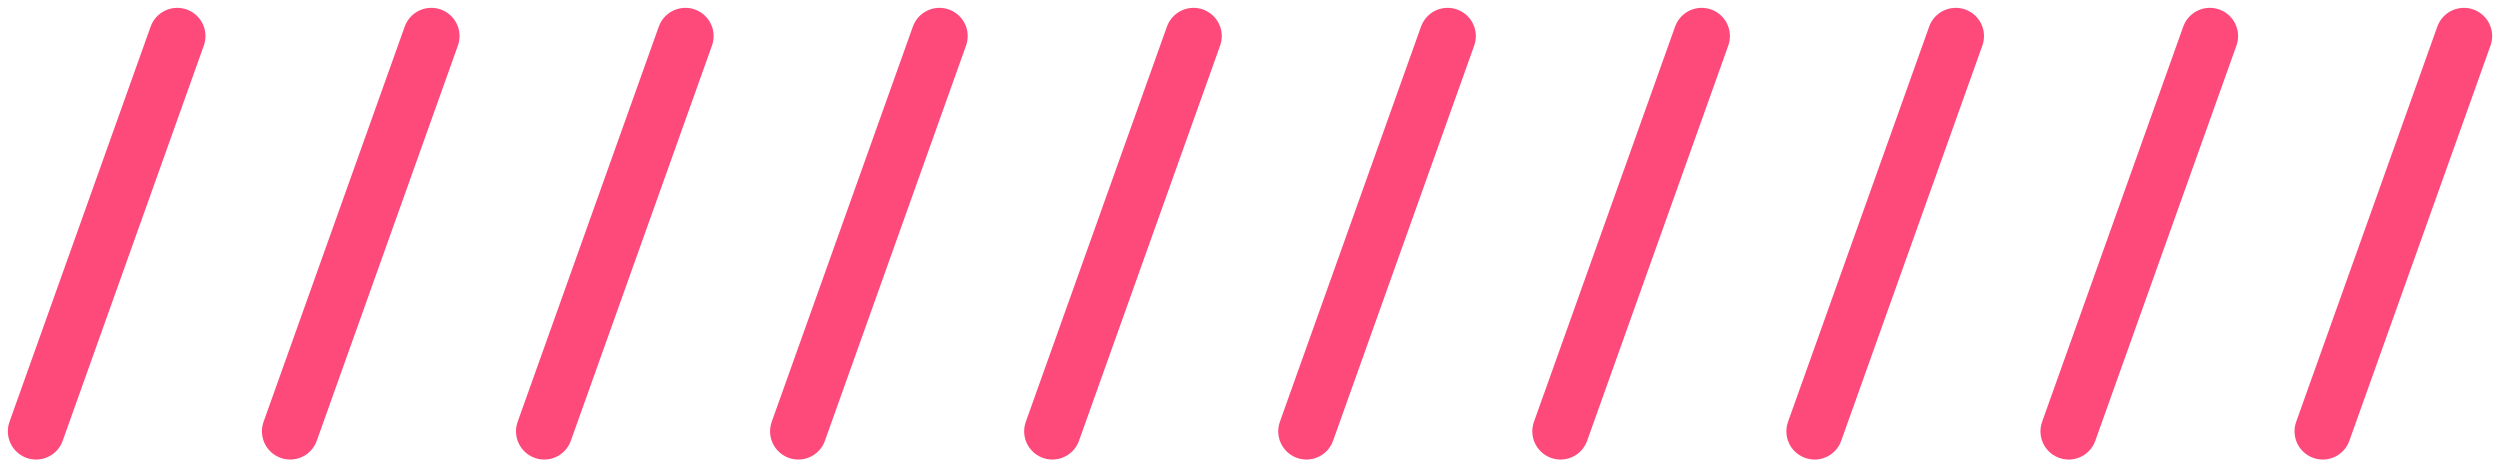
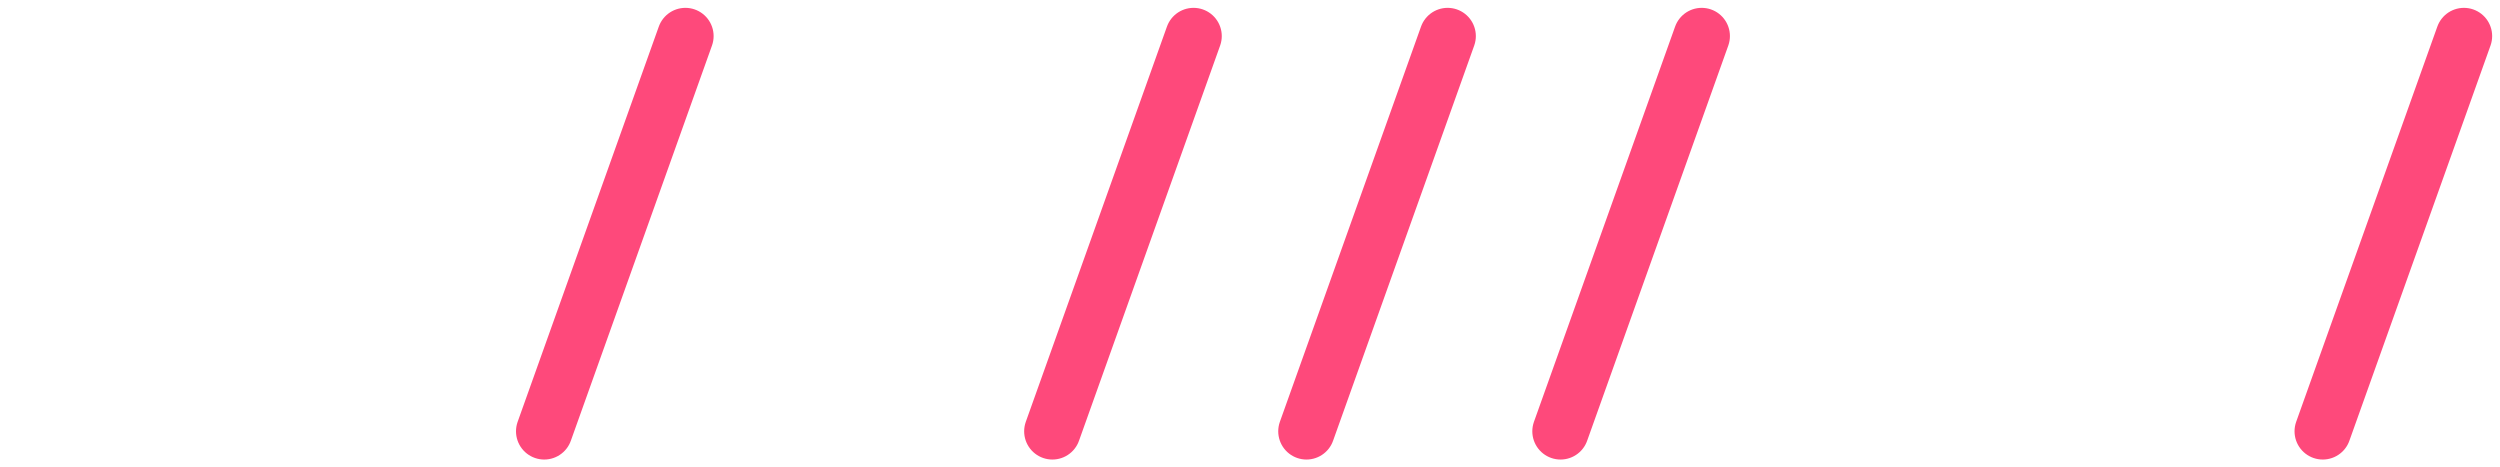
<svg xmlns="http://www.w3.org/2000/svg" width="88.556" height="16.556" viewBox="0 0 88.556 16.556">
  <g transform="translate(-1353.222 -1961.222)">
-     <line x1="5" y2="14" transform="translate(1354.5 1962.5)" fill="none" stroke="#fe497b" stroke-linecap="round" stroke-width="2" />
-     <line x1="5" y2="14" transform="translate(1363.5 1962.5)" fill="none" stroke="#fe497b" stroke-linecap="round" stroke-width="2" />
    <line x1="5" y2="14" transform="translate(1372.5 1962.5)" fill="none" stroke="#fe497b" stroke-linecap="round" stroke-width="2" />
-     <line x1="5" y2="14" transform="translate(1381.5 1962.5)" fill="none" stroke="#fe497b" stroke-linecap="round" stroke-width="2" />
    <line x1="5" y2="14" transform="translate(1390.5 1962.5)" fill="none" stroke="#fe497b" stroke-linecap="round" stroke-width="2" />
    <line x1="5" y2="14" transform="translate(1399.5 1962.5)" fill="none" stroke="#fe497b" stroke-linecap="round" stroke-width="2" />
    <line x1="5" y2="14" transform="translate(1408.5 1962.5)" fill="none" stroke="#fe497b" stroke-linecap="round" stroke-width="2" />
-     <line x1="5" y2="14" transform="translate(1417.5 1962.5)" fill="none" stroke="#fe497b" stroke-linecap="round" stroke-width="2" />
-     <line x1="5" y2="14" transform="translate(1426.5 1962.5)" fill="none" stroke="#fe497b" stroke-linecap="round" stroke-width="2" />
    <line x1="5" y2="14" transform="translate(1435.5 1962.5)" fill="none" stroke="#fe497b" stroke-linecap="round" stroke-width="2" />
  </g>
</svg>